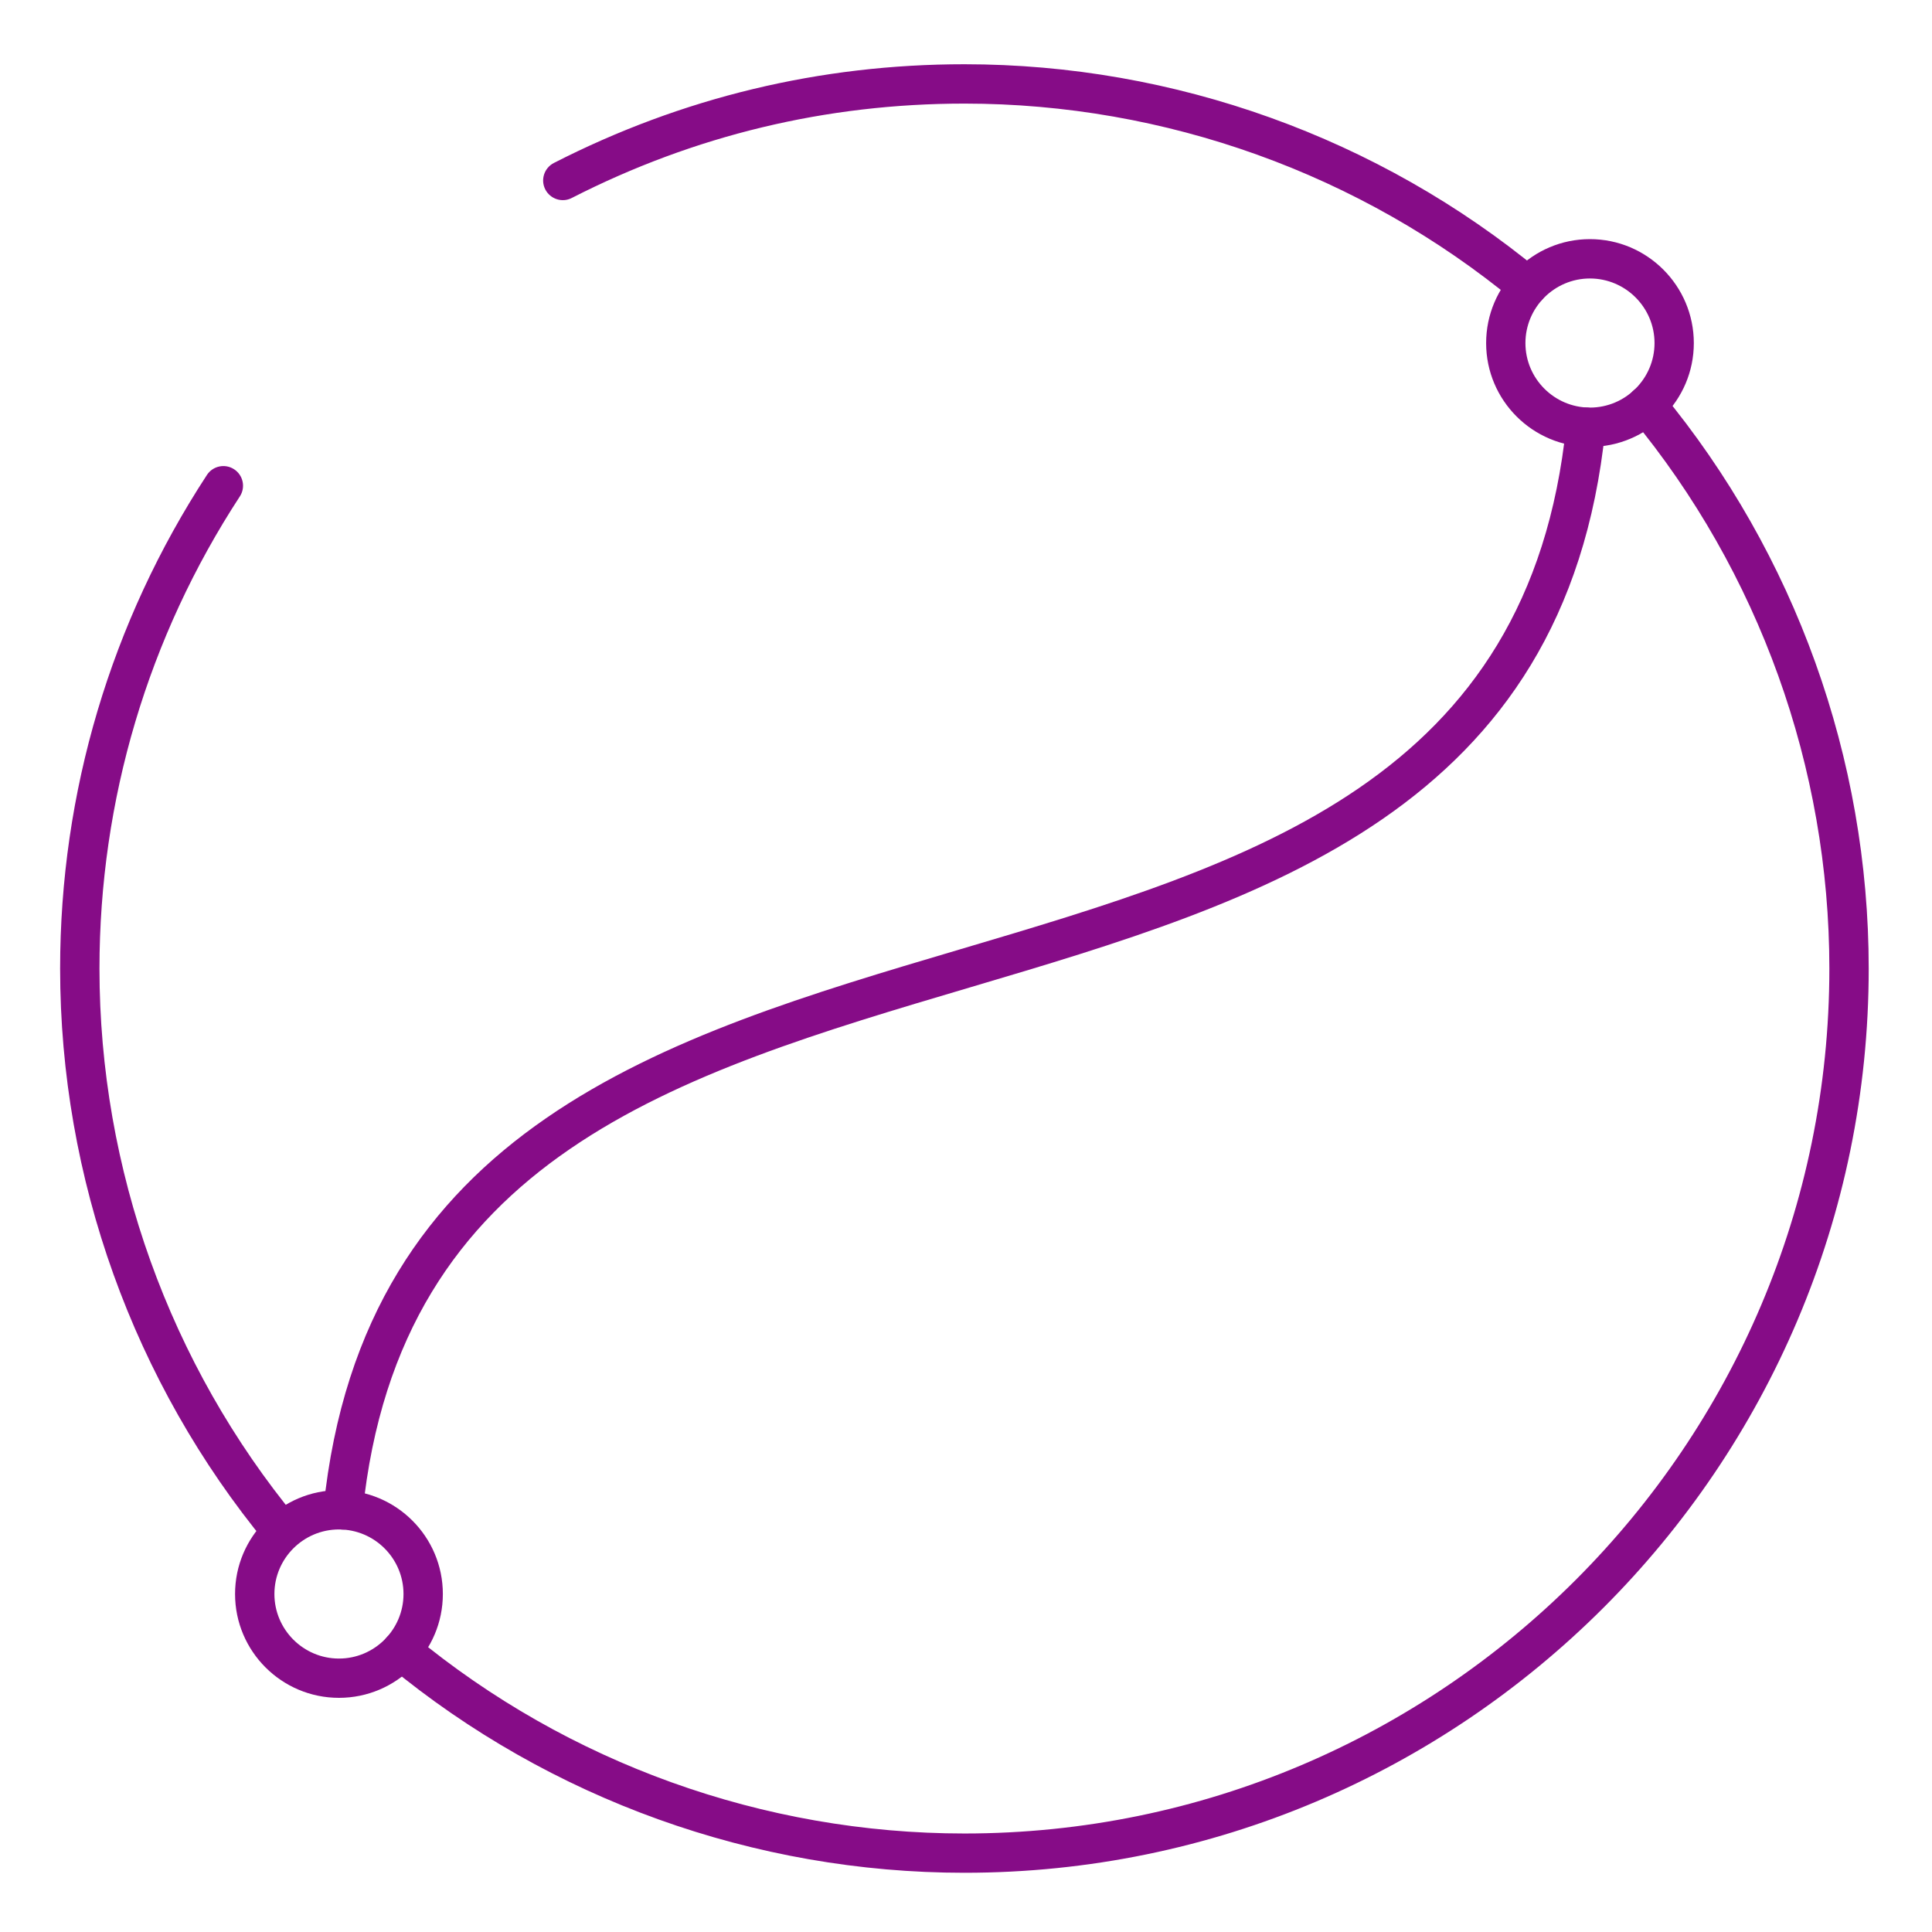
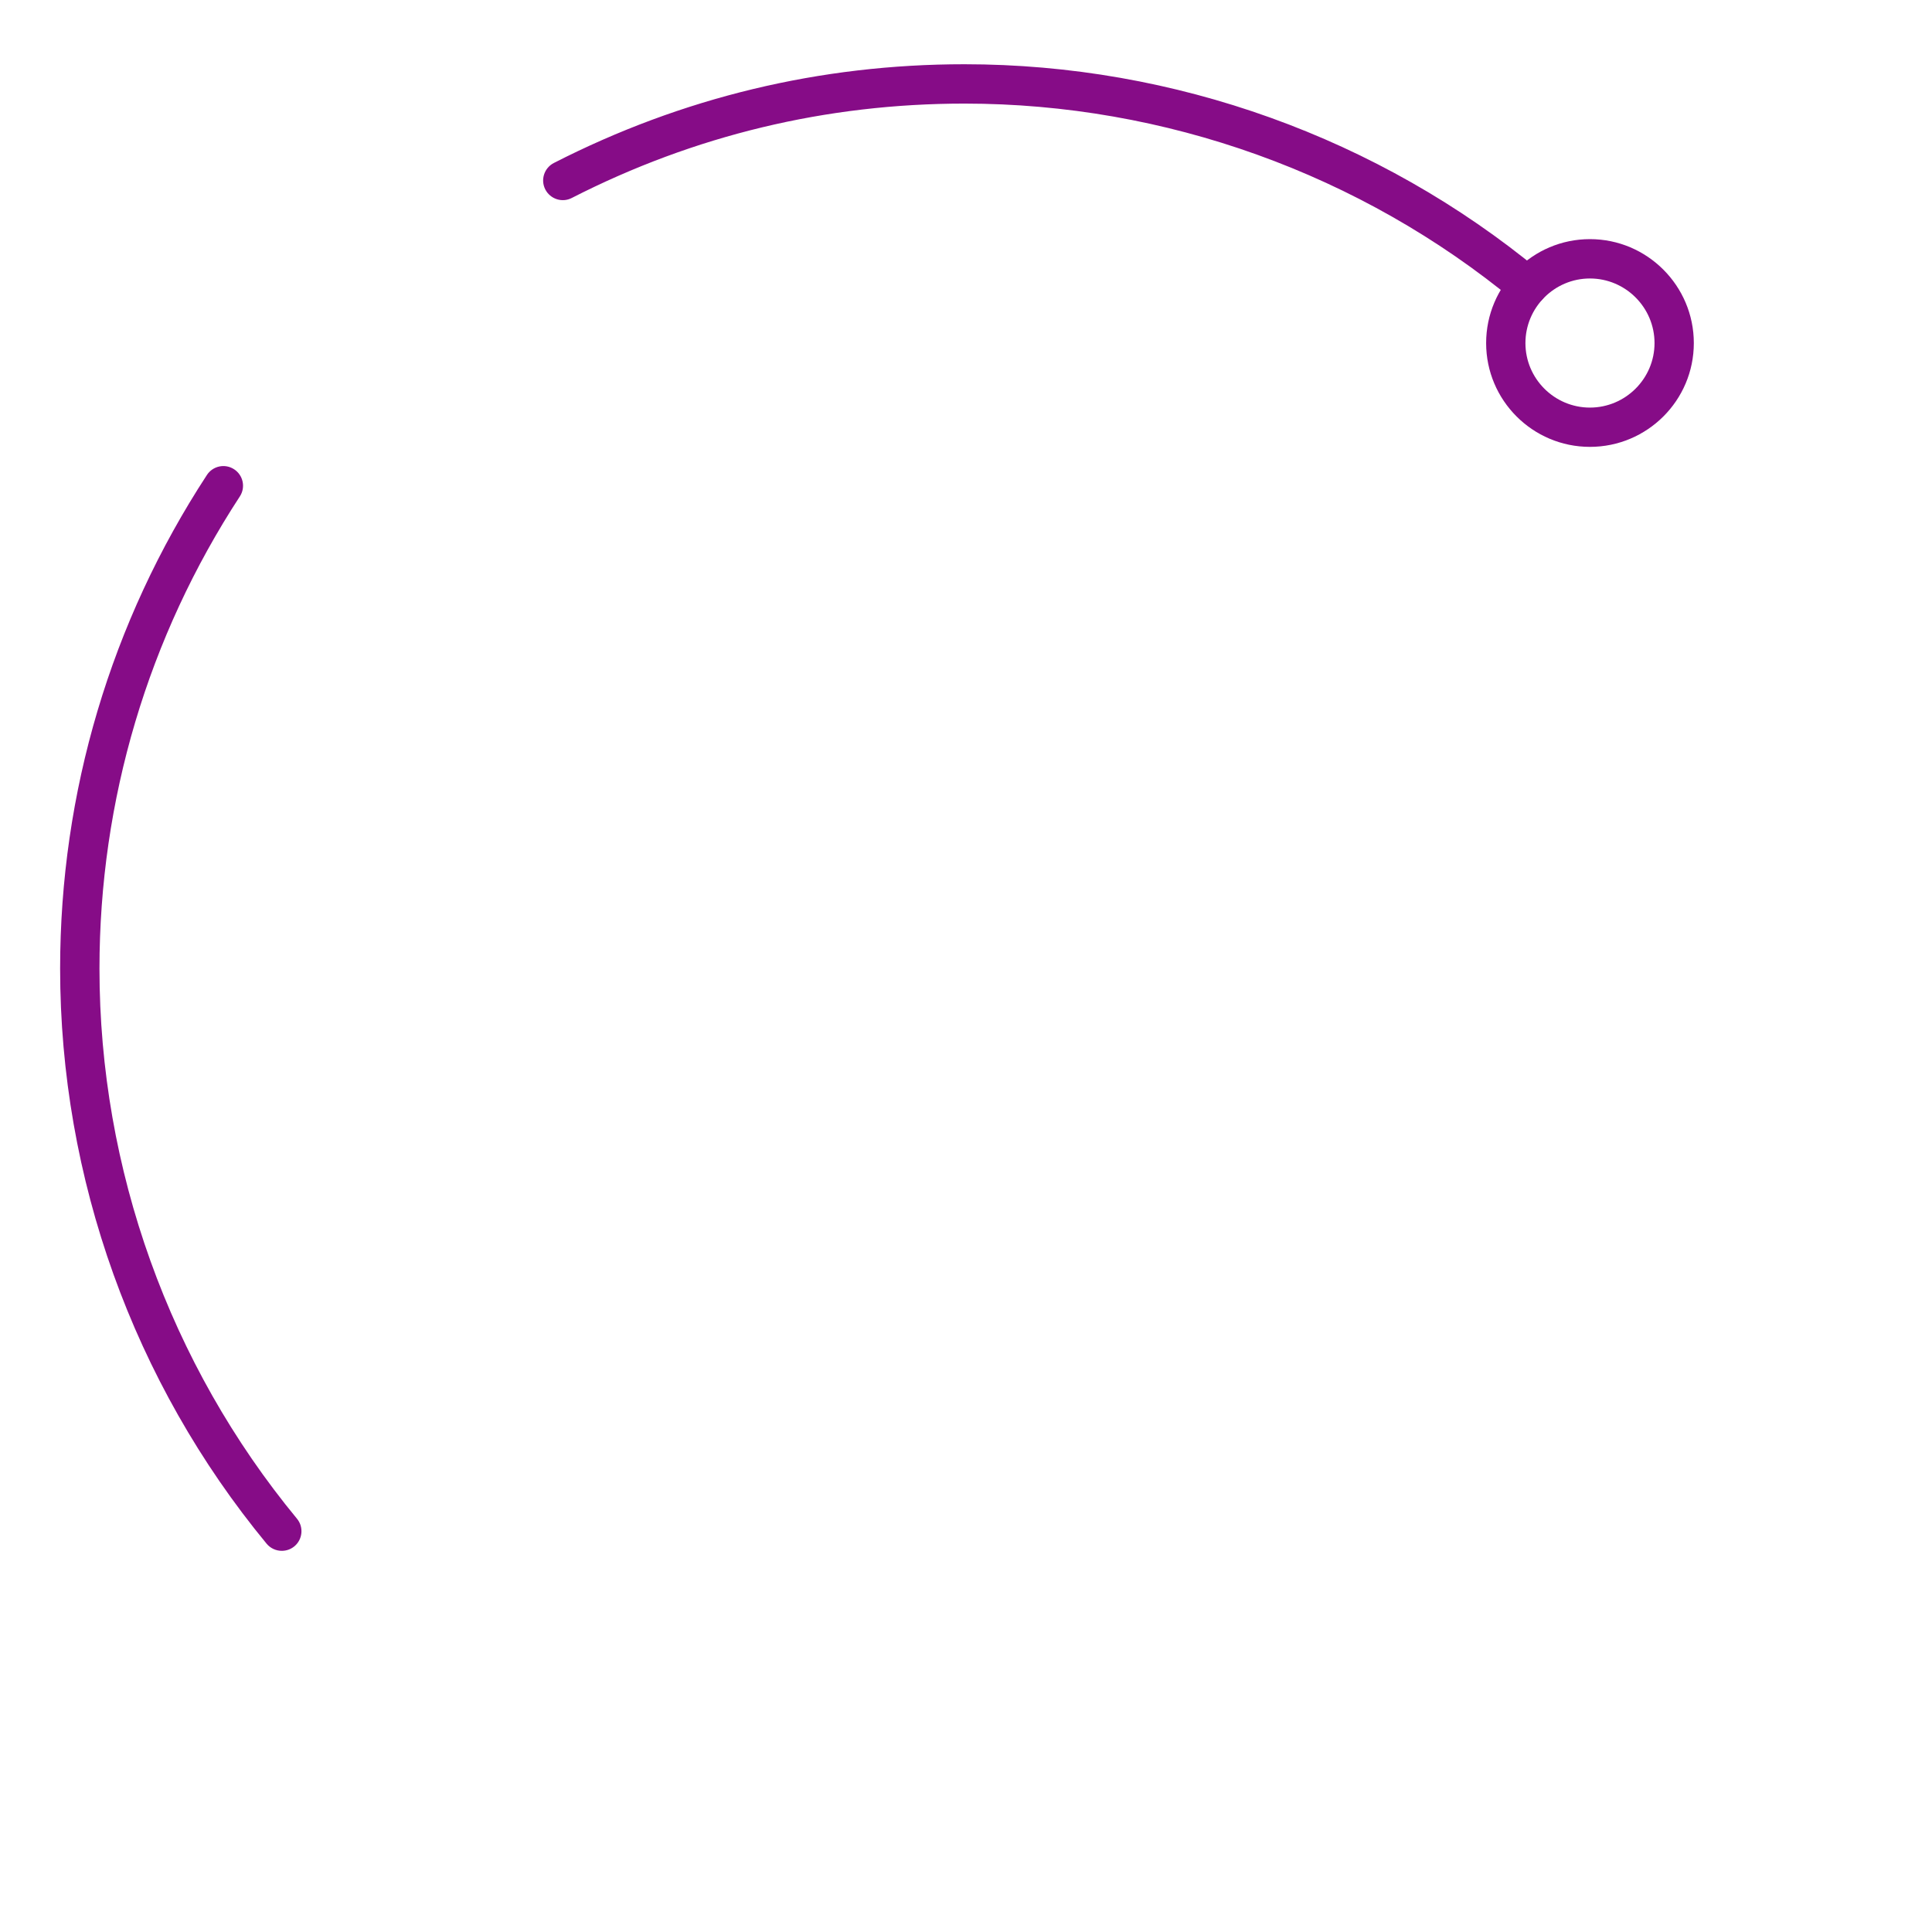
<svg xmlns="http://www.w3.org/2000/svg" width="150px" height="150px" viewBox="0 0 150 150" version="1.1">
  <g id="surface1">
    <path style=" stroke:none;fill-rule:nonzero;fill:rgb(52.549%,4.706%,52.941%);fill-opacity:1;" d="M 123.441 34.695 C 118.996 34.695 115.383 31.082 115.383 26.637 C 115.383 22.188 118.996 18.566 123.441 18.566 C 127.887 18.566 131.508 22.188 131.508 26.637 C 131.508 31.086 127.891 34.695 123.441 34.695 Z M 123.441 21.621 C 120.684 21.621 118.434 23.871 118.434 26.637 C 118.434 29.398 120.684 31.645 123.441 31.645 C 126.203 31.645 128.457 29.395 128.457 26.637 C 128.457 23.875 126.207 21.621 123.441 21.621 Z M 123.441 21.621 " />
-     <path style=" stroke:none;fill-rule:nonzero;fill:rgb(52.549%,4.706%,52.941%);fill-opacity:1;" d="M 26.316 131.82 C 21.867 131.82 18.25 128.207 18.25 123.758 C 18.25 119.312 21.867 115.695 26.316 115.695 C 30.766 115.695 34.383 119.312 34.383 123.758 C 34.383 128.207 30.766 131.82 26.316 131.82 Z M 26.316 118.746 C 23.555 118.746 21.305 120.996 21.305 123.758 C 21.305 126.52 23.555 128.77 26.316 128.77 C 29.078 128.77 31.328 126.52 31.328 123.758 C 31.328 120.996 29.078 118.746 26.316 118.746 Z M 26.316 118.746 " />
    <path style=" stroke:none;fill-rule:nonzero;fill:rgb(52.549%,4.706%,52.941%);fill-opacity:1;" d="M 118.609 23.758 C 118.266 23.758 117.918 23.645 117.637 23.41 C 105.648 13.5 90.461 8.043 74.879 8.043 C 64.164 8.043 53.906 10.508 44.391 15.371 C 43.645 15.758 42.723 15.457 42.336 14.707 C 41.953 13.957 42.25 13.039 43.004 12.652 C 52.953 7.566 63.68 4.988 74.879 4.988 C 91.172 4.988 107.047 10.695 119.578 21.055 C 120.23 21.594 120.32 22.555 119.785 23.203 C 119.48 23.57 119.047 23.758 118.609 23.758 Z M 118.609 23.758 " />
-     <path style=" stroke:none;fill-rule:nonzero;fill:rgb(52.549%,4.706%,52.941%);fill-opacity:1;" d="M 74.879 145.402 C 58.582 145.402 42.707 139.695 30.172 129.336 C 29.523 128.797 29.43 127.836 29.969 127.188 C 30.504 126.535 31.469 126.441 32.117 126.98 C 44.105 136.895 59.289 142.352 74.879 142.352 C 111.906 142.352 142.031 112.227 142.031 75.199 C 142.031 59.605 136.574 44.414 126.66 32.43 C 126.125 31.781 126.219 30.816 126.867 30.281 C 127.512 29.742 128.477 29.832 129.016 30.484 C 139.379 43.016 145.086 58.898 145.086 75.199 C 145.086 113.91 113.59 145.402 74.879 145.402 Z M 74.879 145.402 " />
    <path style=" stroke:none;fill-rule:nonzero;fill:rgb(52.549%,4.706%,52.941%);fill-opacity:1;" d="M 21.879 120.406 C 21.441 120.406 21.004 120.219 20.699 119.852 C 10.363 107.328 4.668 91.469 4.668 75.199 C 4.668 61.539 8.609 48.285 16.066 36.875 C 16.527 36.172 17.473 35.973 18.176 36.434 C 18.883 36.895 19.082 37.84 18.621 38.543 C 11.492 49.457 7.723 62.133 7.723 75.199 C 7.723 90.762 13.168 105.93 23.055 117.91 C 23.594 118.559 23.5 119.523 22.852 120.059 C 22.566 120.293 22.223 120.406 21.879 120.406 Z M 21.879 120.406 " />
-     <path style=" stroke:none;fill-rule:nonzero;fill:rgb(52.549%,4.706%,52.941%);fill-opacity:1;" d="M 26.641 118.758 C 26.586 118.758 26.535 118.754 26.48 118.746 C 25.645 118.66 25.035 117.91 25.117 117.074 C 28.164 87.445 51.691 80.477 74.445 73.734 C 97.238 66.98 118.77 60.602 121.605 33.008 C 121.691 32.164 122.496 31.582 123.277 31.645 C 124.117 31.73 124.727 32.48 124.637 33.32 C 121.594 62.949 98.066 69.918 75.312 76.66 C 52.52 83.414 30.992 89.789 28.156 117.383 C 28.074 118.172 27.41 118.754 26.641 118.754 Z M 26.641 118.758 " />
  </g>
</svg>